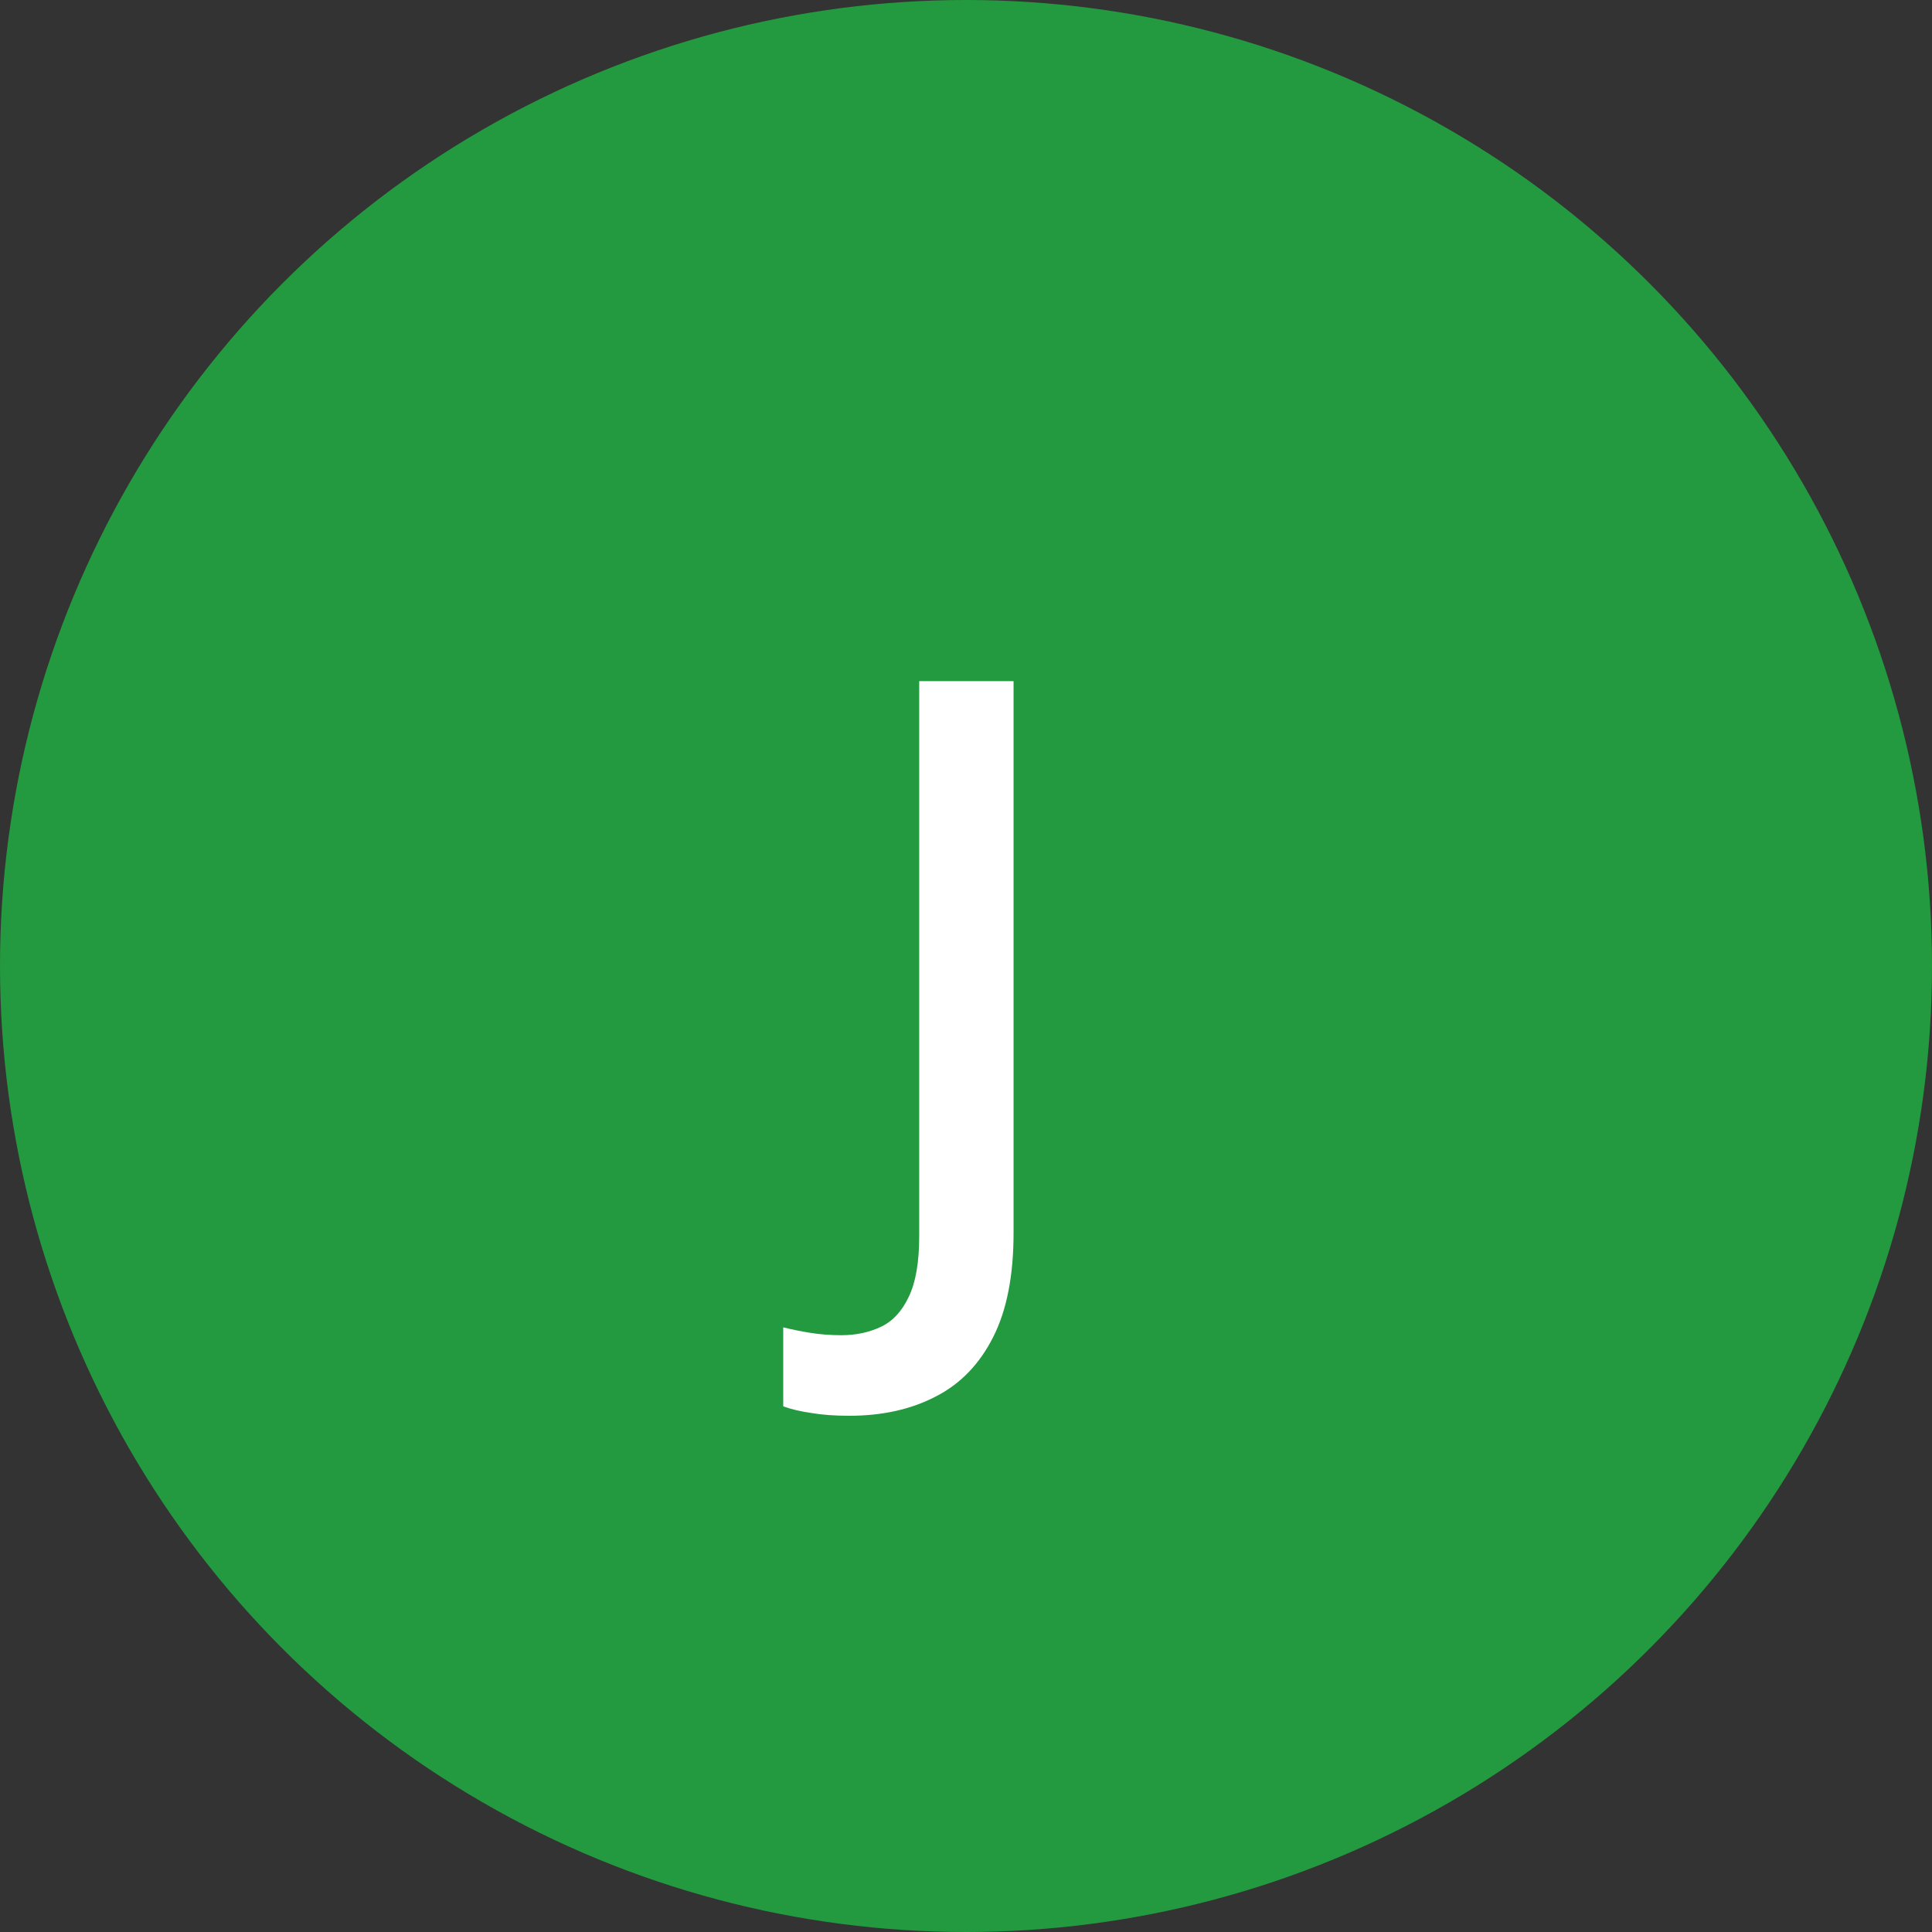
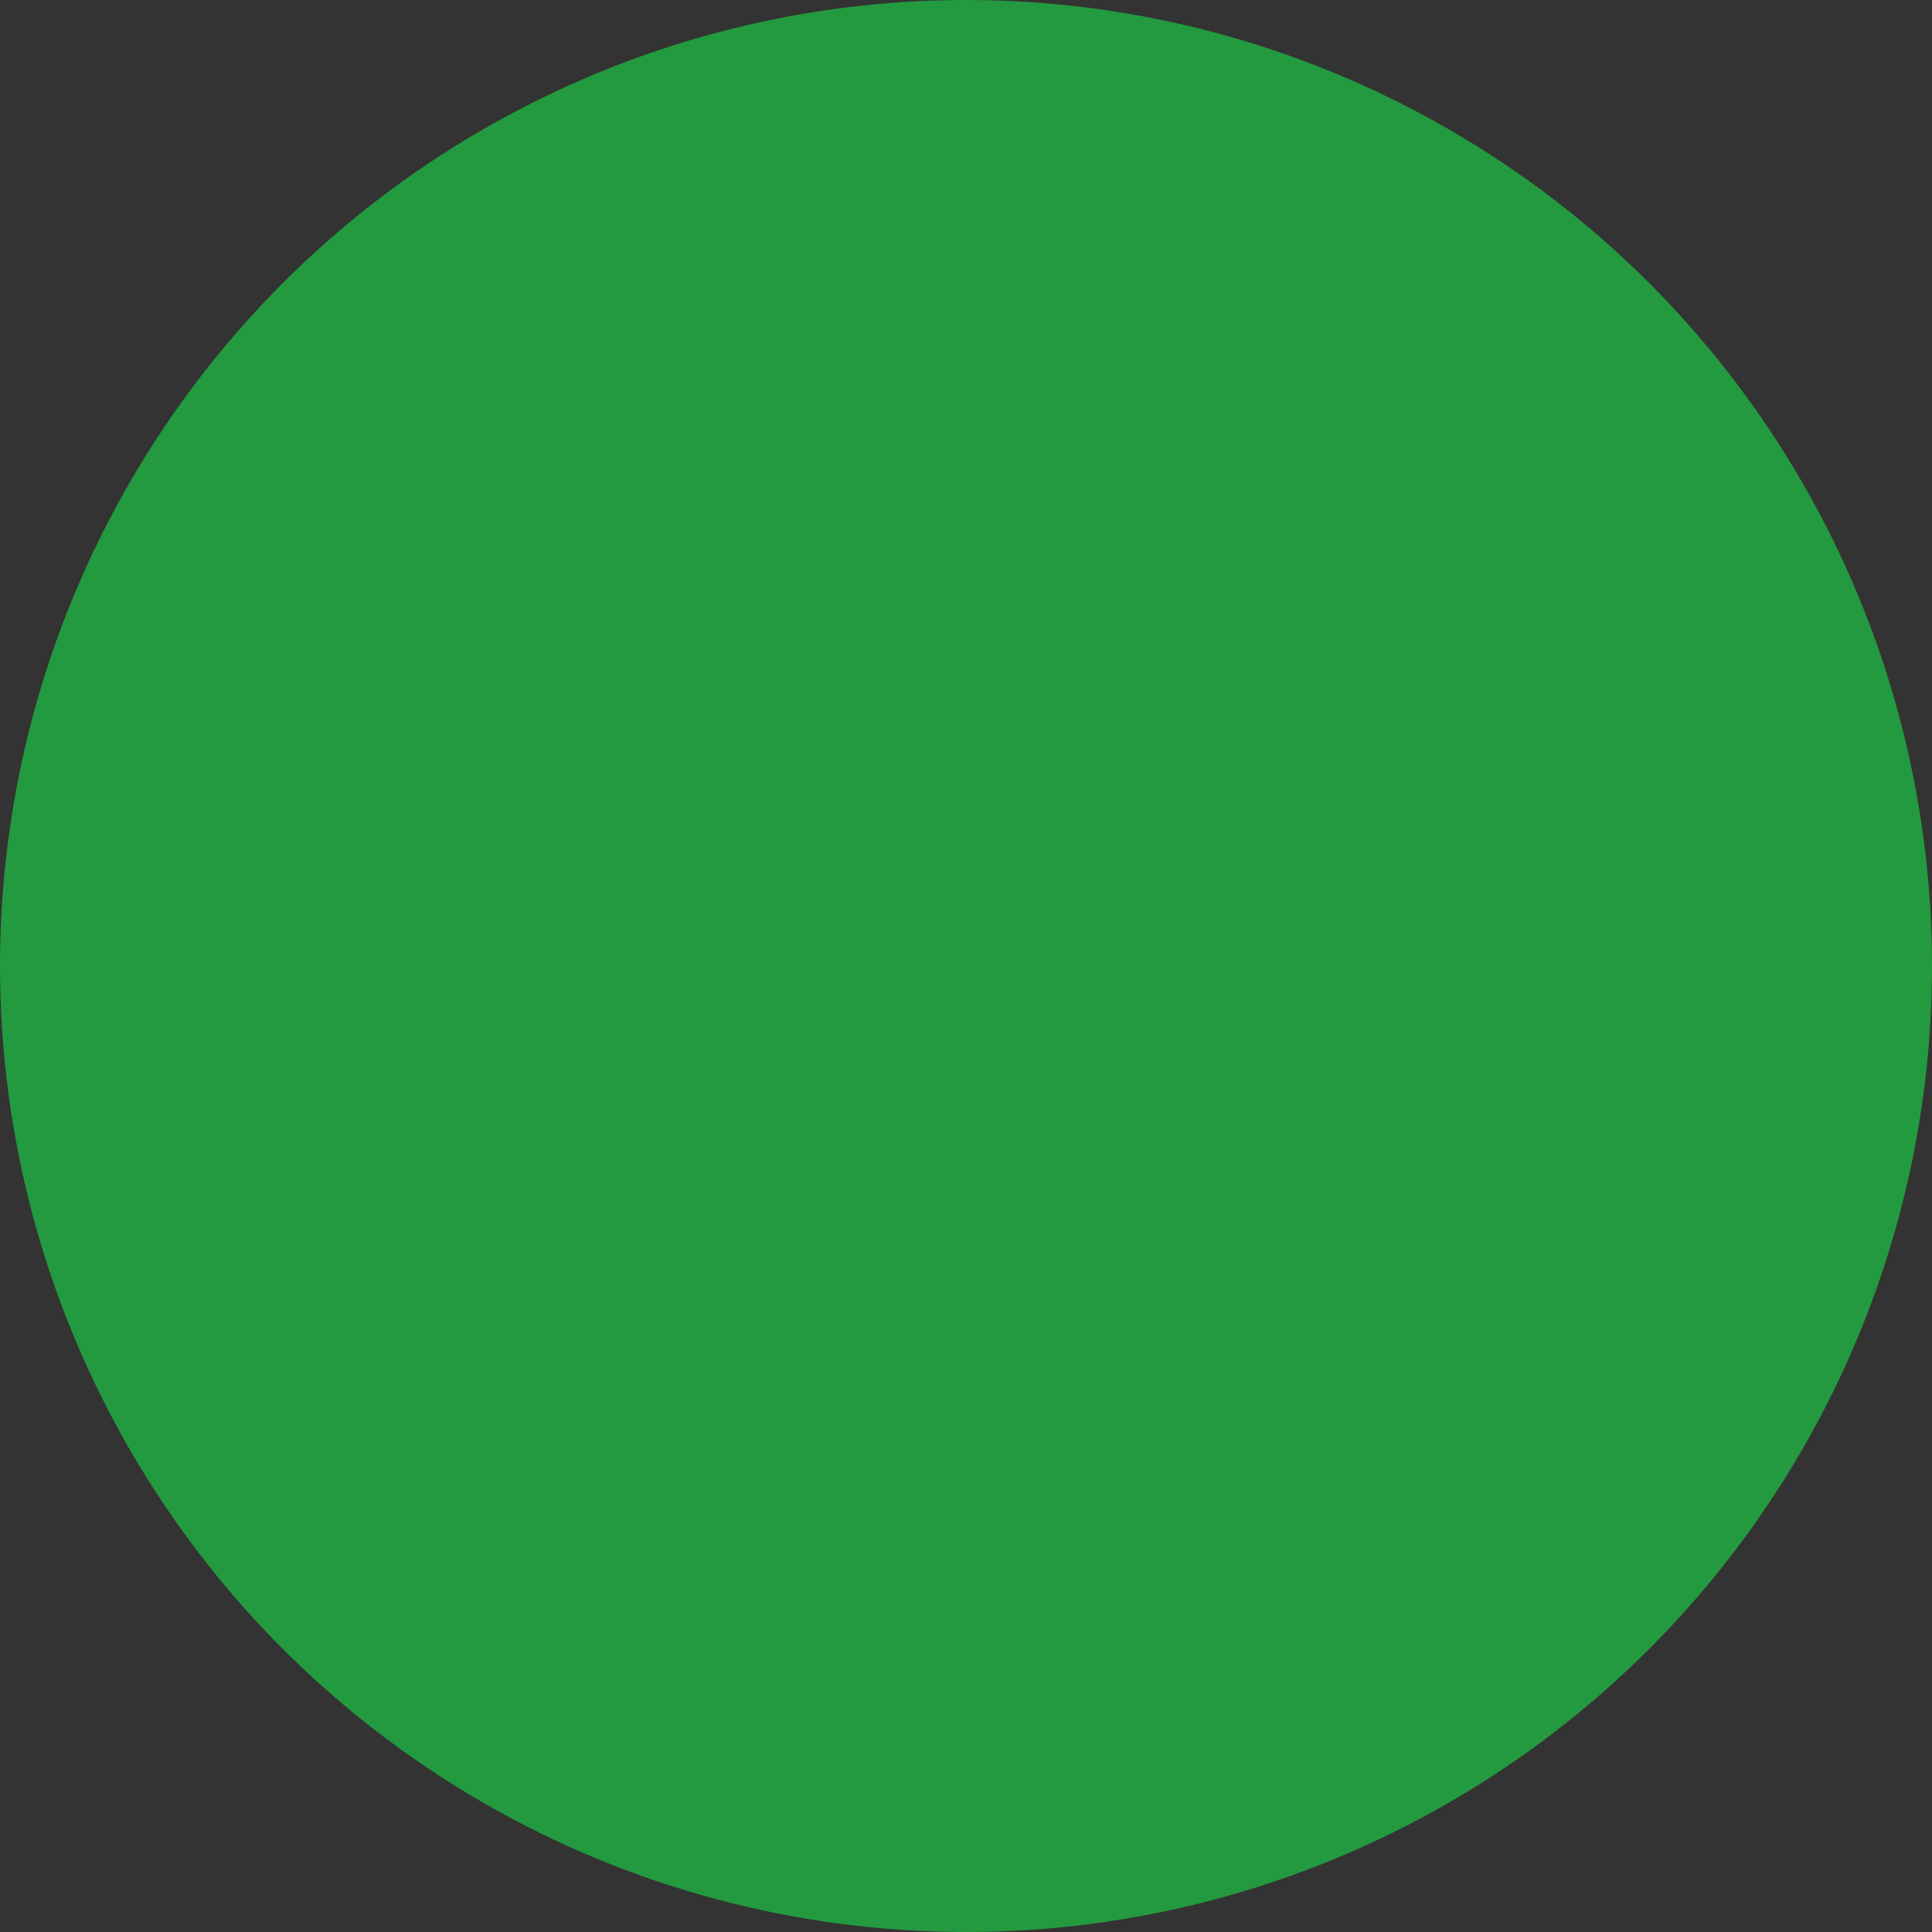
<svg xmlns="http://www.w3.org/2000/svg" width="60" height="60" viewBox="0 0 60 60" fill="none">
  <rect x="0" y="0" width="60" height="60" fill="#333333" stroke="none" />
  <circle cx="30" cy="30" r="30" fill="#239A3F" />
-   <path d="M26.375 43.968C25.927 43.968 25.536 43.94 25.203 43.883C24.861 43.834 24.568 43.765 24.324 43.675V41.222C24.584 41.287 24.865 41.344 25.166 41.393C25.467 41.441 25.789 41.466 26.13 41.466C26.578 41.466 26.985 41.38 27.351 41.209C27.717 41.039 28.006 40.729 28.218 40.282C28.438 39.834 28.547 39.203 28.547 38.39V21.153H31.477V38.292C31.477 39.618 31.265 40.697 30.842 41.527C30.419 42.365 29.825 42.98 29.06 43.37C28.295 43.769 27.4 43.968 26.375 43.968Z" fill="white" />
</svg>